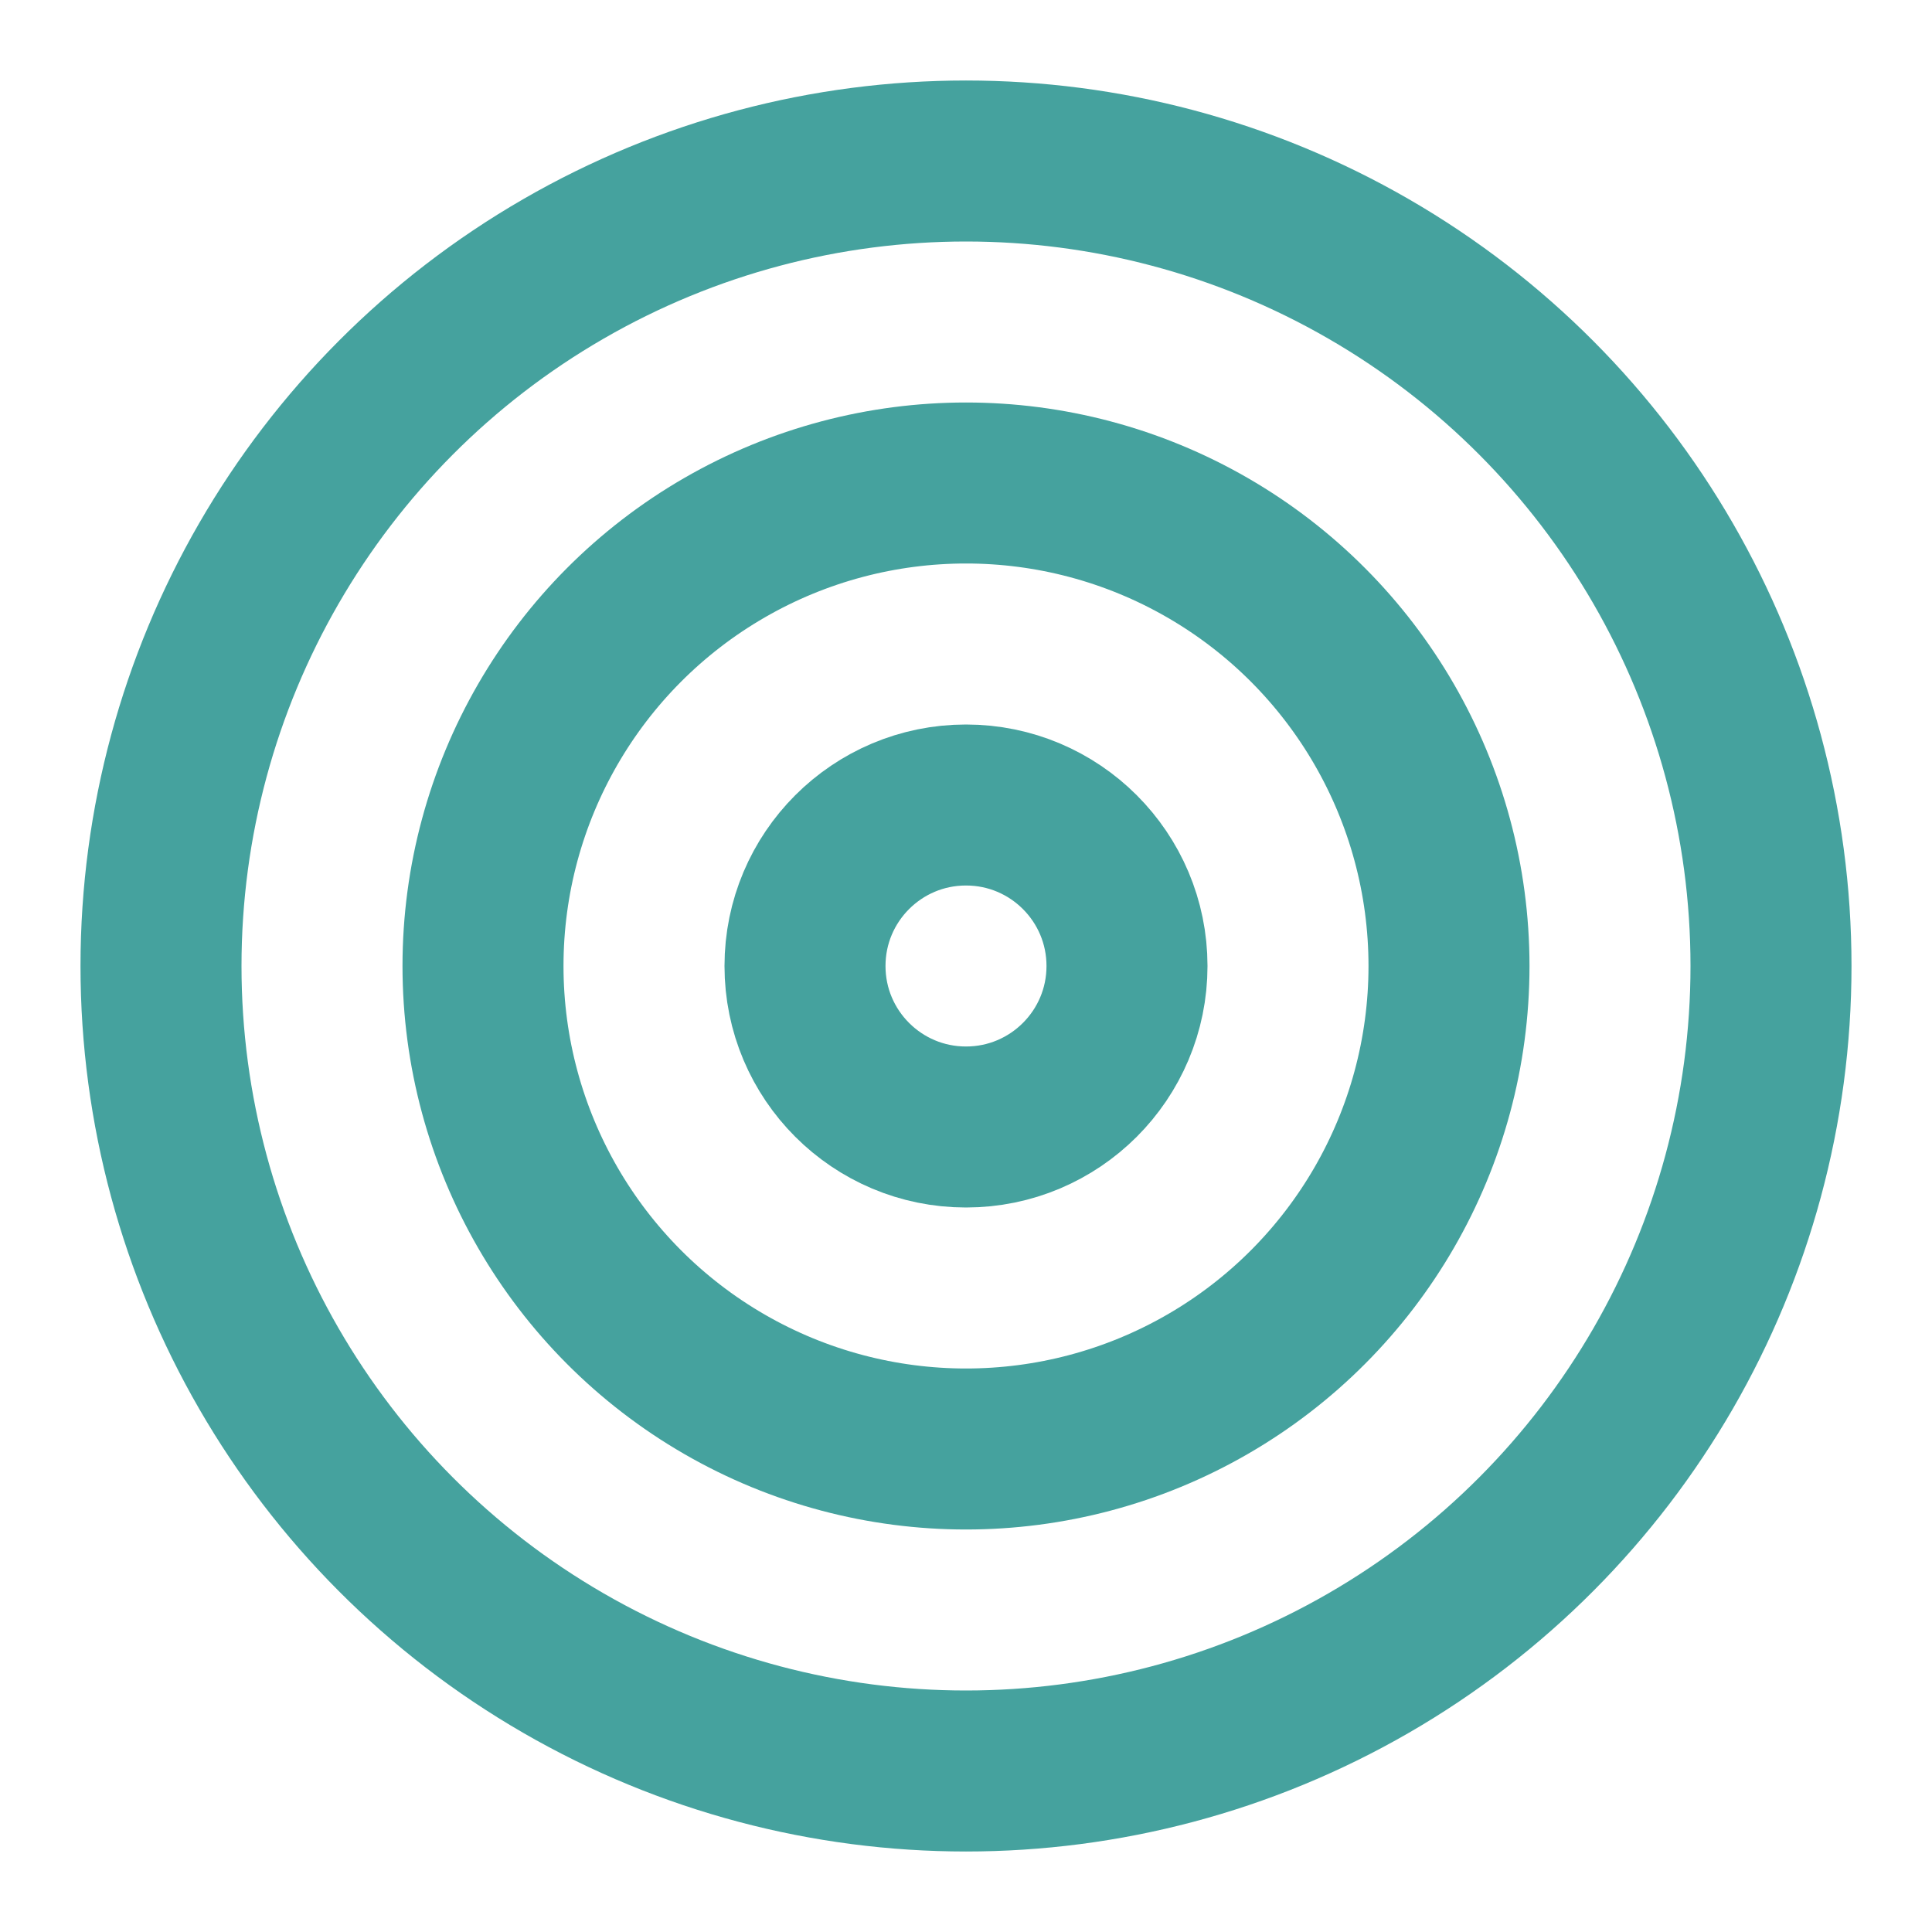
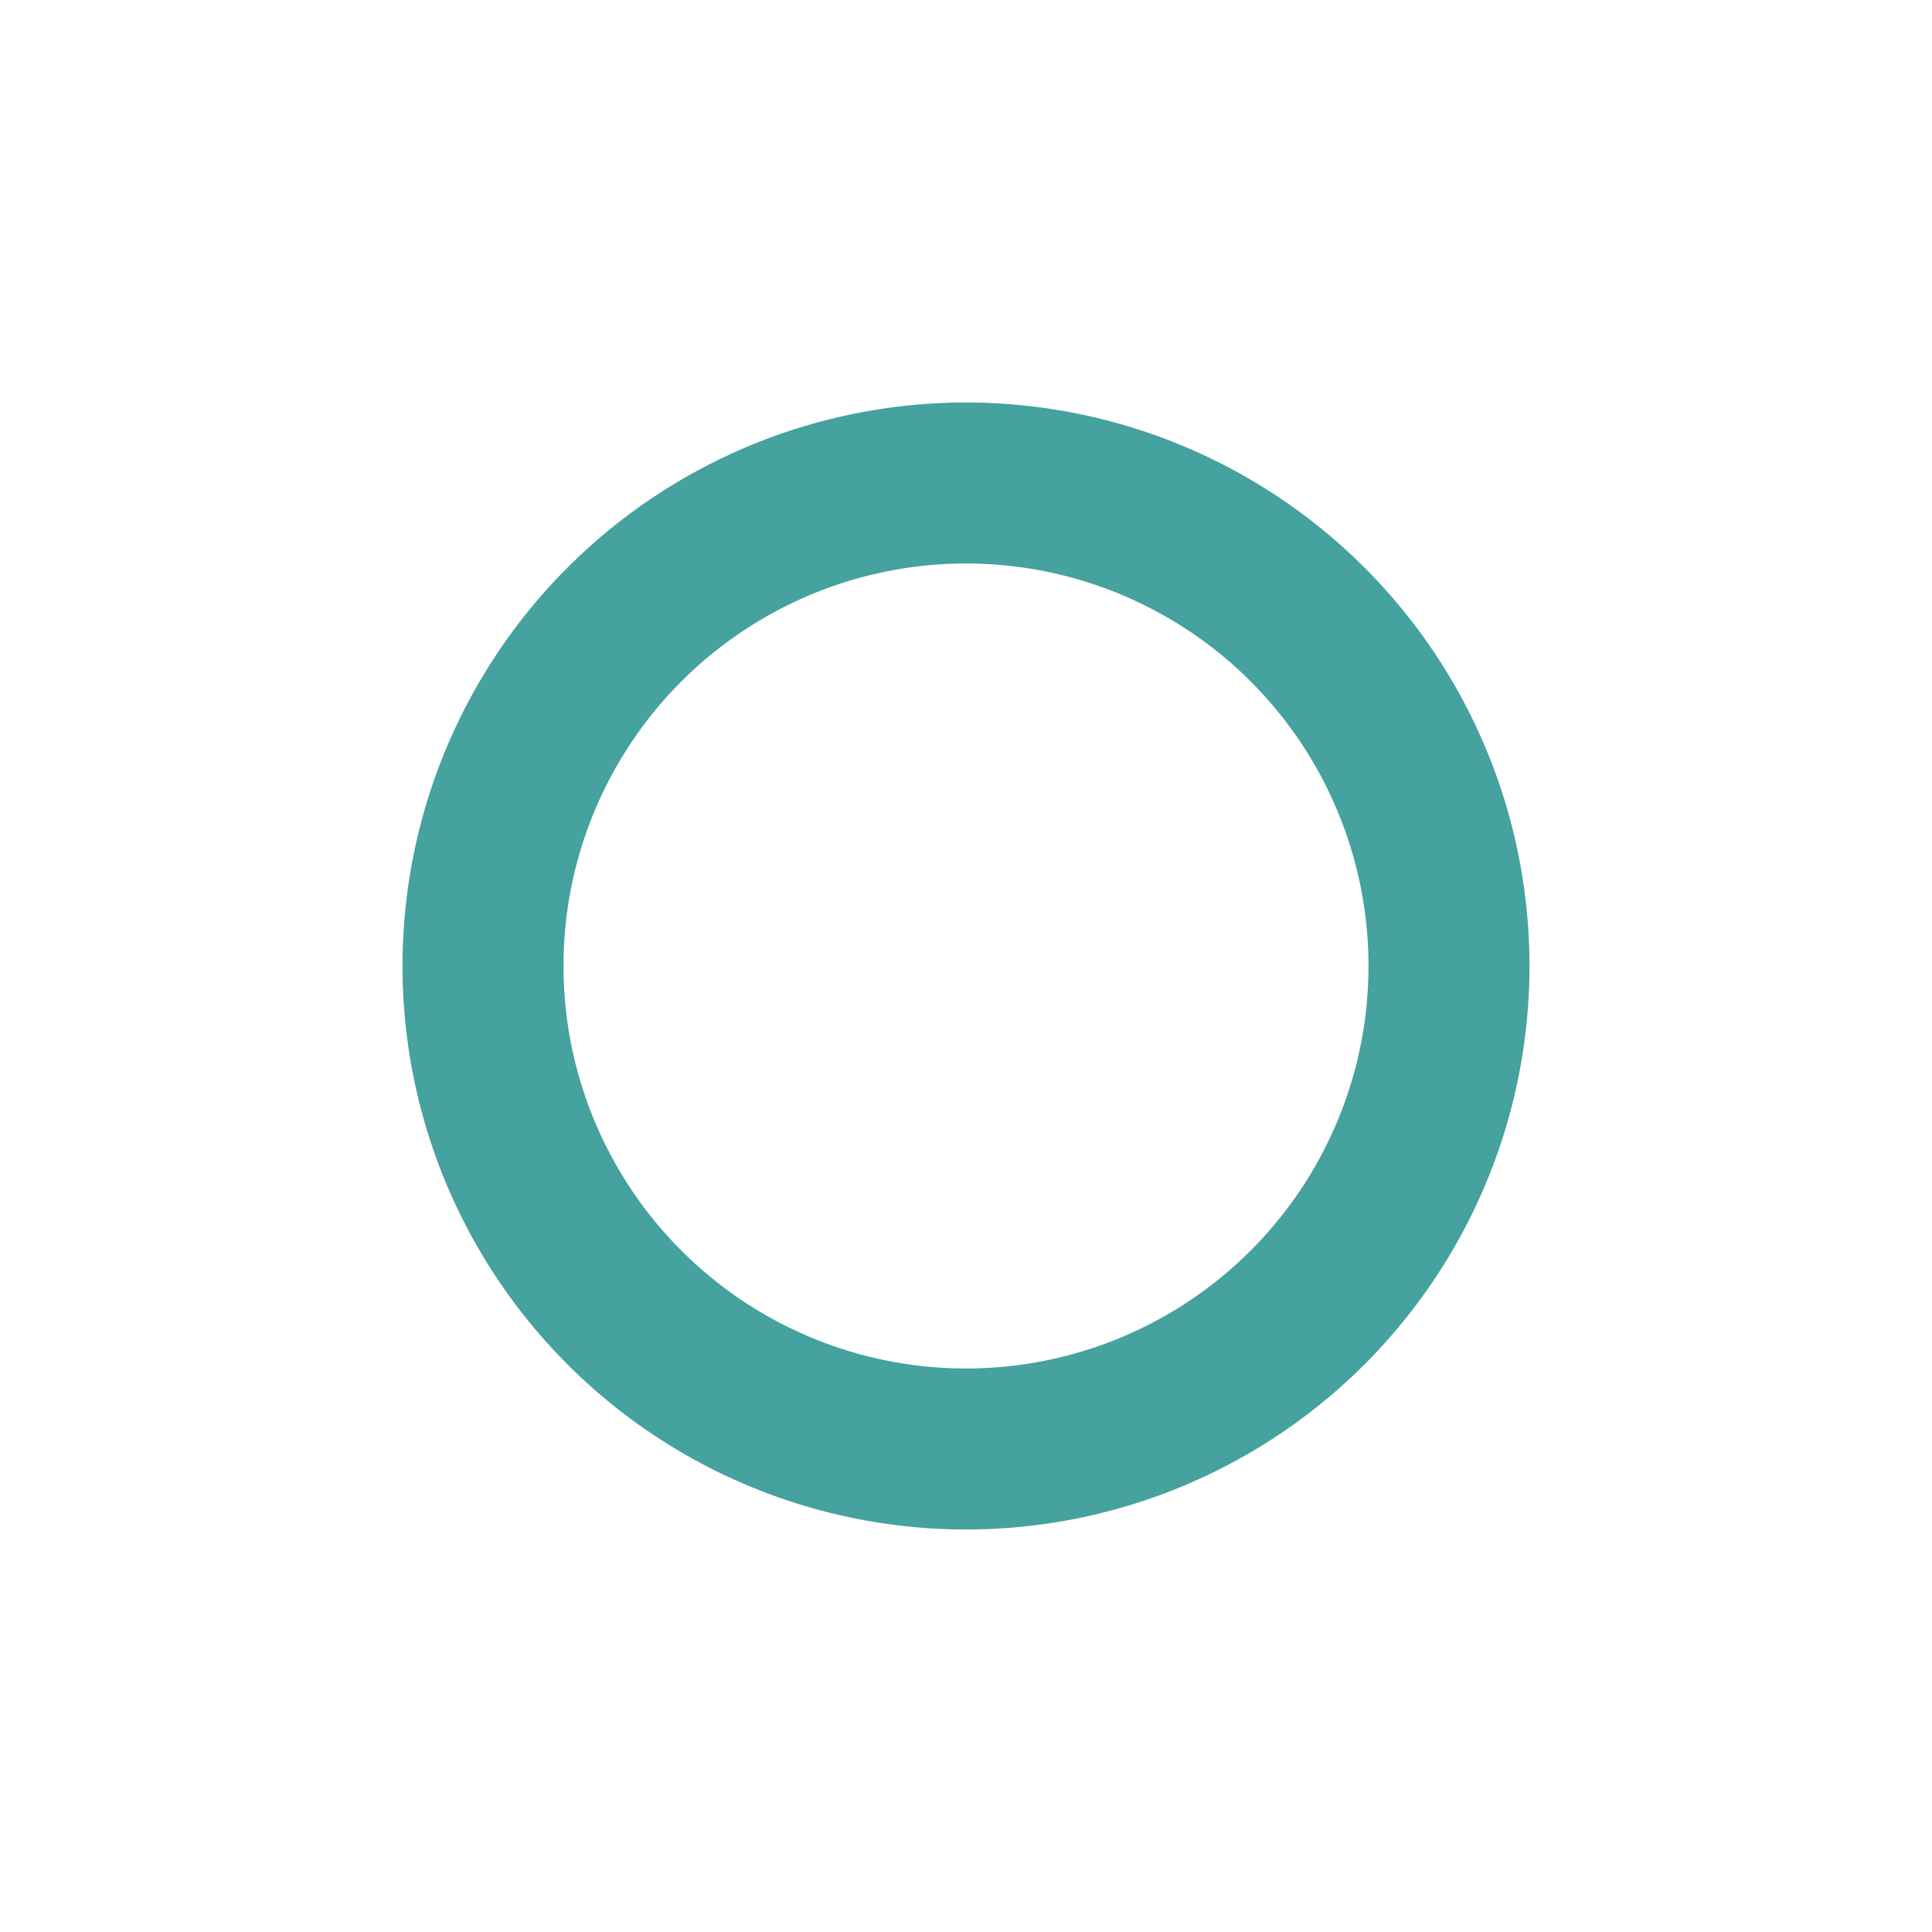
<svg xmlns="http://www.w3.org/2000/svg" width="24" height="24" viewBox="0 0 24 24" fill="none" stroke="#45A29E" stroke-width="2" stroke-linecap="round" stroke-linejoin="round">
-   <circle cx="12" cy="12" r="10" />
  <circle cx="12" cy="12" r="6" />
-   <circle cx="12" cy="12" r="2" />
</svg>